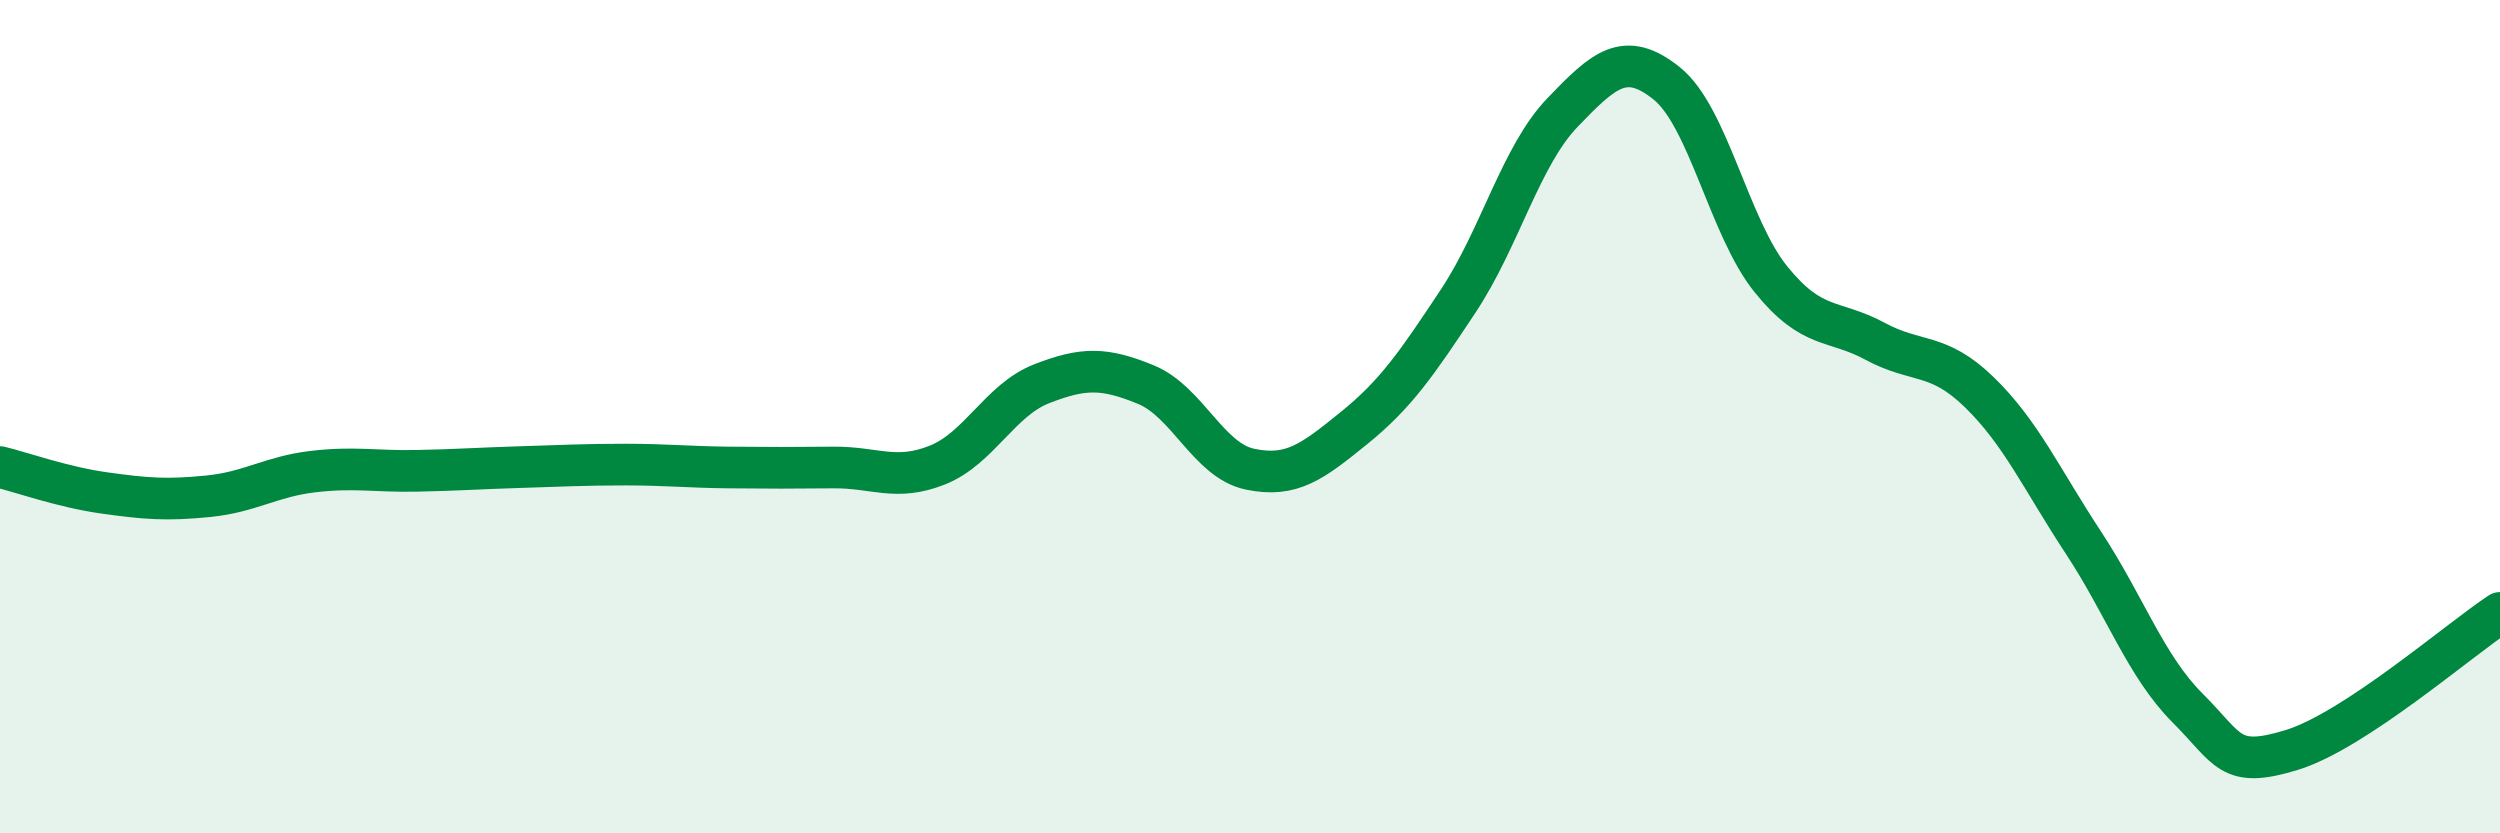
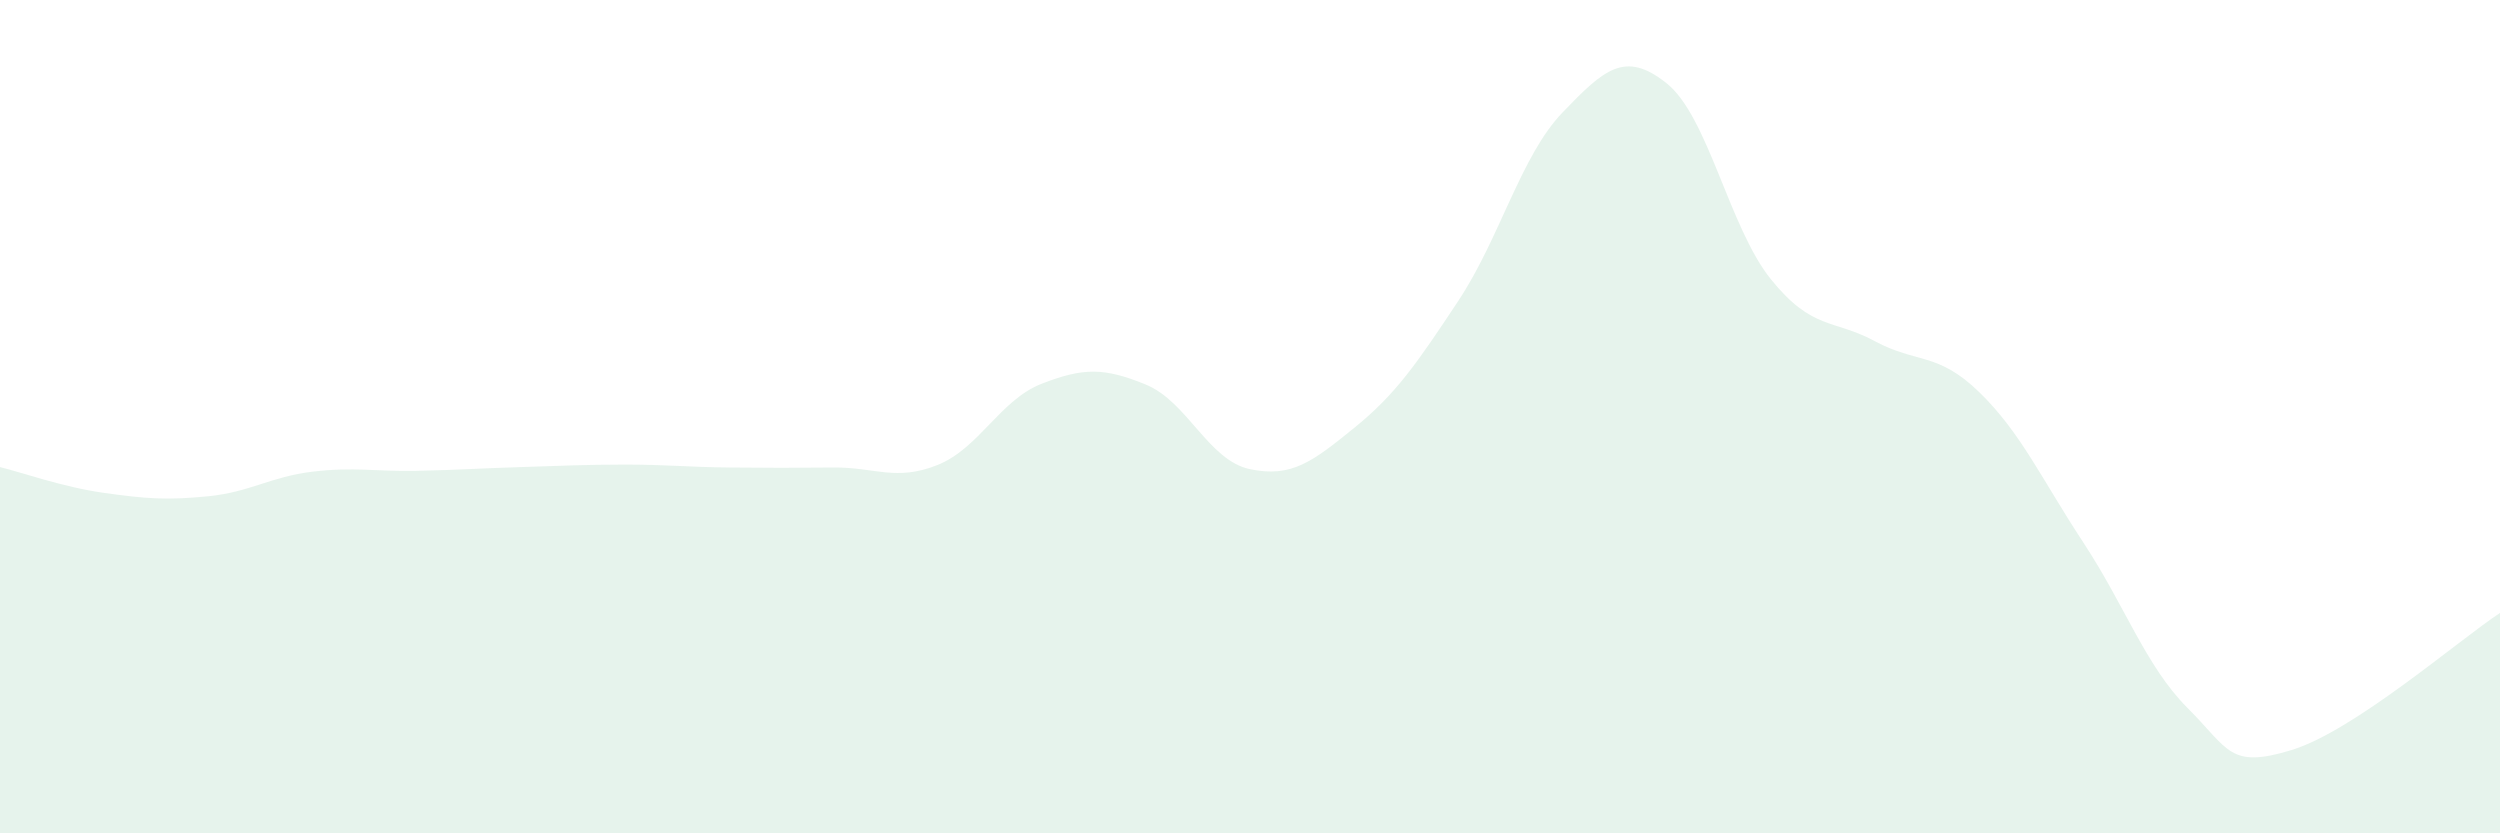
<svg xmlns="http://www.w3.org/2000/svg" width="60" height="20" viewBox="0 0 60 20">
  <path d="M 0,11.21 C 0.5,11.33 1.5,11.69 2.5,11.83 C 3.5,11.97 4,12.01 5,11.91 C 6,11.81 6.5,11.44 7.5,11.32 C 8.5,11.2 9,11.32 10,11.3 C 11,11.28 11.5,11.24 12.5,11.21 C 13.5,11.18 14,11.15 15,11.15 C 16,11.15 16.5,11.21 17.5,11.22 C 18.5,11.23 19,11.23 20,11.22 C 21,11.21 21.5,11.56 22.5,11.16 C 23.5,10.76 24,9.6 25,9.21 C 26,8.82 26.5,8.82 27.5,9.23 C 28.5,9.64 29,11.05 30,11.26 C 31,11.47 31.5,11.08 32.5,10.27 C 33.5,9.46 34,8.73 35,7.22 C 36,5.71 36.5,3.74 37.5,2.7 C 38.5,1.66 39,1.2 40,2 C 41,2.8 41.5,5.46 42.5,6.7 C 43.5,7.94 44,7.65 45,8.19 C 46,8.73 46.5,8.44 47.5,9.41 C 48.5,10.38 49,11.5 50,13.02 C 51,14.54 51.5,15.99 52.5,16.99 C 53.5,17.99 53.5,18.46 55,18 C 56.5,17.54 59,15.37 60,14.71L60 20L0 20Z" fill="#008740" opacity="0.1" stroke-linecap="round" stroke-linejoin="round" />
-   <path d="M 0,11.21 C 0.5,11.33 1.5,11.69 2.5,11.83 C 3.5,11.97 4,12.01 5,11.91 C 6,11.81 6.5,11.44 7.5,11.32 C 8.5,11.2 9,11.32 10,11.3 C 11,11.28 11.5,11.24 12.5,11.21 C 13.5,11.18 14,11.15 15,11.15 C 16,11.15 16.5,11.21 17.5,11.22 C 18.5,11.23 19,11.23 20,11.22 C 21,11.21 21.5,11.56 22.5,11.16 C 23.5,10.76 24,9.6 25,9.21 C 26,8.82 26.5,8.82 27.5,9.23 C 28.5,9.64 29,11.05 30,11.26 C 31,11.47 31.5,11.08 32.5,10.27 C 33.5,9.46 34,8.73 35,7.22 C 36,5.71 36.5,3.74 37.5,2.7 C 38.5,1.66 39,1.2 40,2 C 41,2.8 41.5,5.46 42.5,6.7 C 43.5,7.94 44,7.65 45,8.19 C 46,8.73 46.5,8.44 47.5,9.41 C 48.5,10.38 49,11.5 50,13.02 C 51,14.54 51.5,15.99 52.5,16.99 C 53.5,17.99 53.5,18.46 55,18 C 56.5,17.54 59,15.37 60,14.71" stroke="#008740" stroke-width="1" fill="none" stroke-linecap="round" stroke-linejoin="round" />
</svg>